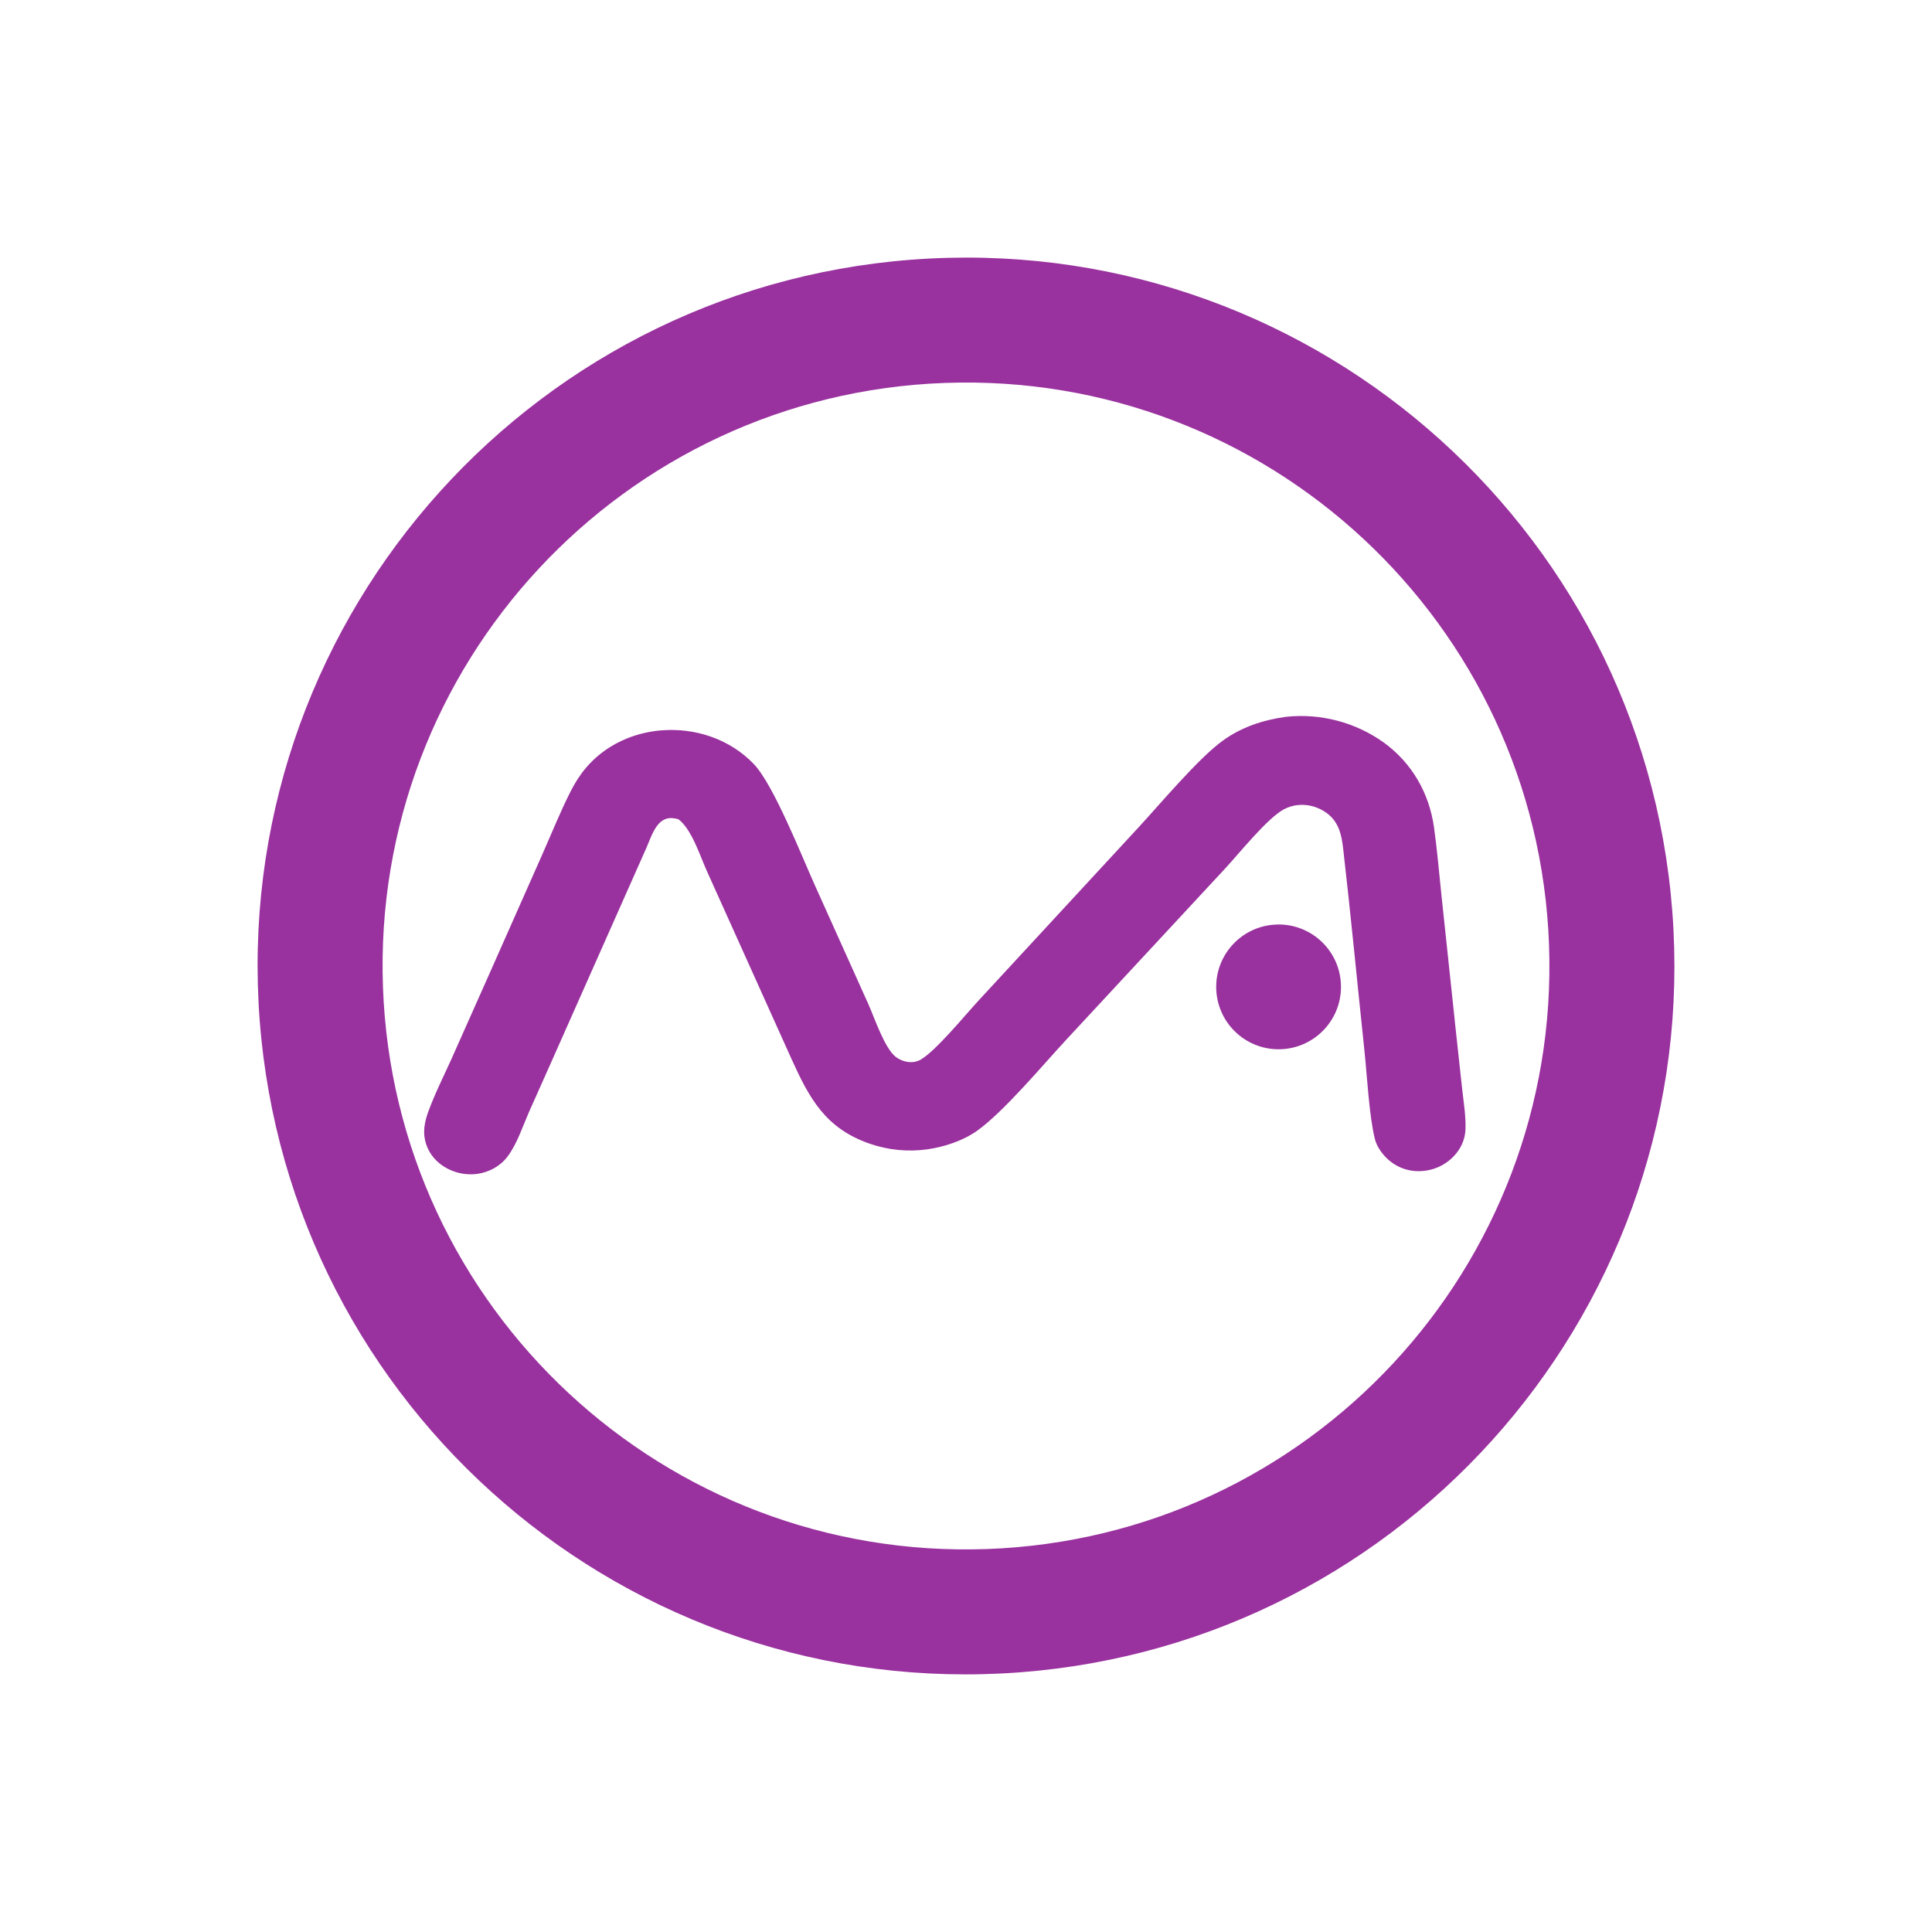
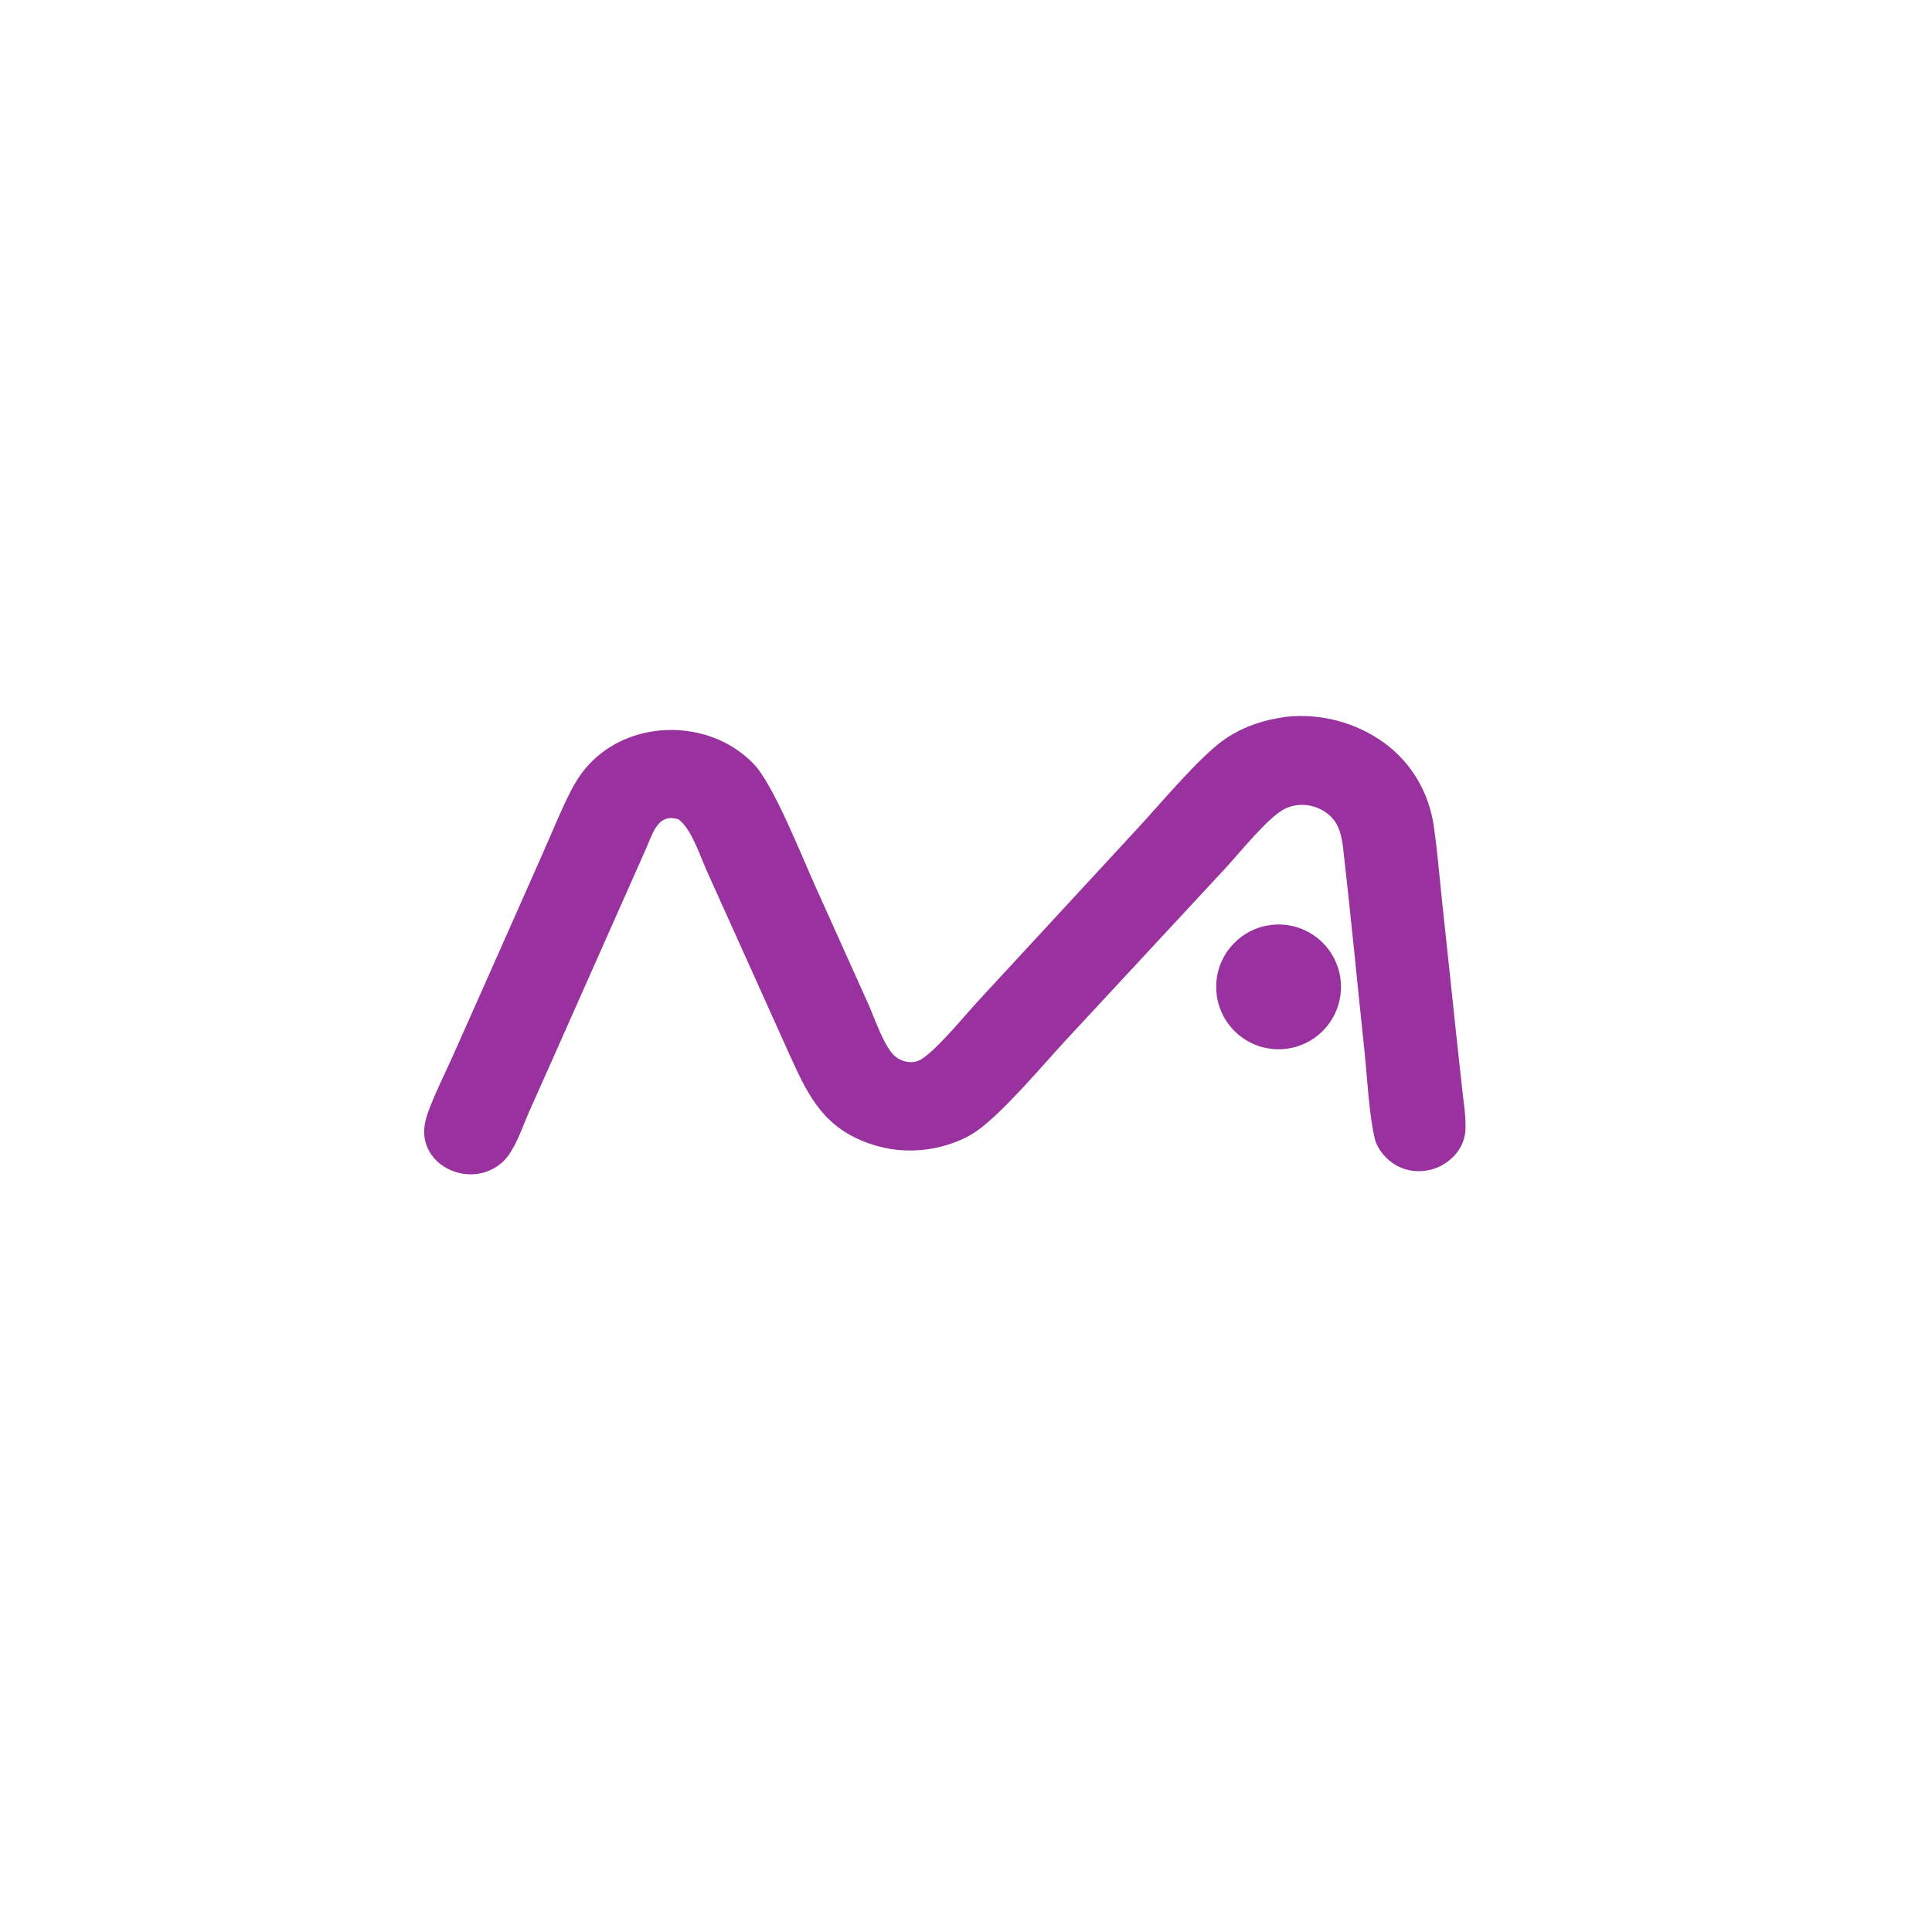
<svg xmlns="http://www.w3.org/2000/svg" width="150" height="150" viewBox="0 0 150 150" fill="none">
  <g clip-path="url(#clip0_952_2023)">
-     <path d="M72.148 20.075C41.828 21.649 18.517 47.496 20.073 77.819C21.631 108.142 47.463 131.468 77.789 129.927C108.136 128.387 131.486 102.528 129.928 72.178C128.369 41.834 102.495 18.499 72.148 20.075ZM76.638 120.267C51.637 121.17 30.639 101.637 29.733 76.635C28.83 51.636 48.363 30.636 73.362 29.73C98.364 28.827 119.361 48.36 120.267 73.362C121.17 98.36 101.637 119.361 76.635 120.267H76.638Z" fill="#99319E" />
    <path d="M112.947 79.232L111.914 69.511C111.727 67.751 111.582 65.972 111.334 64.22C110.957 61.575 109.634 59.262 107.469 57.673C105.255 56.079 102.528 55.36 99.816 55.656C98.043 55.91 96.395 56.447 94.933 57.507C93.031 58.884 90.086 62.411 88.377 64.257L75.974 77.683C74.953 78.788 72.664 81.588 71.481 82.27C70.874 82.621 70.067 82.467 69.533 82.047C68.678 81.371 67.902 79.048 67.434 77.994L63.257 68.711C62.233 66.44 60.056 60.908 58.516 59.31C56.647 57.374 53.983 56.489 51.326 56.707C49.085 56.891 46.947 57.894 45.488 59.621C45.011 60.186 44.618 60.817 44.286 61.475C43.492 63.046 42.825 64.71 42.112 66.319L38.123 75.319L35.072 82.174C34.456 83.542 33.756 84.922 33.245 86.332C33.028 86.933 32.877 87.576 32.95 88.22C33.049 89.083 33.502 89.85 34.191 90.379C35.012 91.004 36.048 91.276 37.072 91.137C37.999 91.004 38.865 90.527 39.424 89.769C40.152 88.787 40.578 87.462 41.067 86.344L42.746 82.582L50.22 65.749C50.528 65.036 50.882 63.87 51.682 63.586C52.02 63.465 52.328 63.52 52.666 63.601C53.702 64.374 54.343 66.431 54.862 67.585L59.534 77.958L61.424 82.156C62.834 85.281 64.082 87.6 67.515 88.793C68.959 89.295 70.502 89.446 72.015 89.231C73.326 89.044 74.772 88.564 75.859 87.794C77.925 86.329 80.978 82.669 82.808 80.697L95.12 67.431C96.204 66.262 98.409 63.508 99.683 62.834C100.758 62.264 102.069 62.421 103.032 63.145C103.947 63.831 104.159 64.812 104.283 65.884C104.884 71.097 105.379 76.333 105.932 81.552C106.137 83.481 106.3 86.658 106.747 88.44C106.904 89.068 107.384 89.702 107.876 90.113C108.604 90.723 109.546 91.01 110.492 90.913C111.509 90.823 112.445 90.322 113.083 89.524C113.511 88.984 113.756 88.356 113.78 87.667C113.817 86.622 113.626 85.526 113.515 84.49L112.944 79.232H112.947Z" fill="#99319E" />
    <path d="M99.209 71.78C96.542 71.813 94.404 73.996 94.425 76.66C94.447 79.326 96.618 81.474 99.284 81.465C101.969 81.456 104.134 79.266 104.113 76.581C104.092 73.897 101.894 71.743 99.209 71.777V71.78Z" fill="#99319E" />
  </g>
  <defs>
    <clipPath id="clip0_952_2023">
      <rect width="110" height="110" fill="white" transform="translate(20 20)" />
    </clipPath>
  </defs>
</svg>